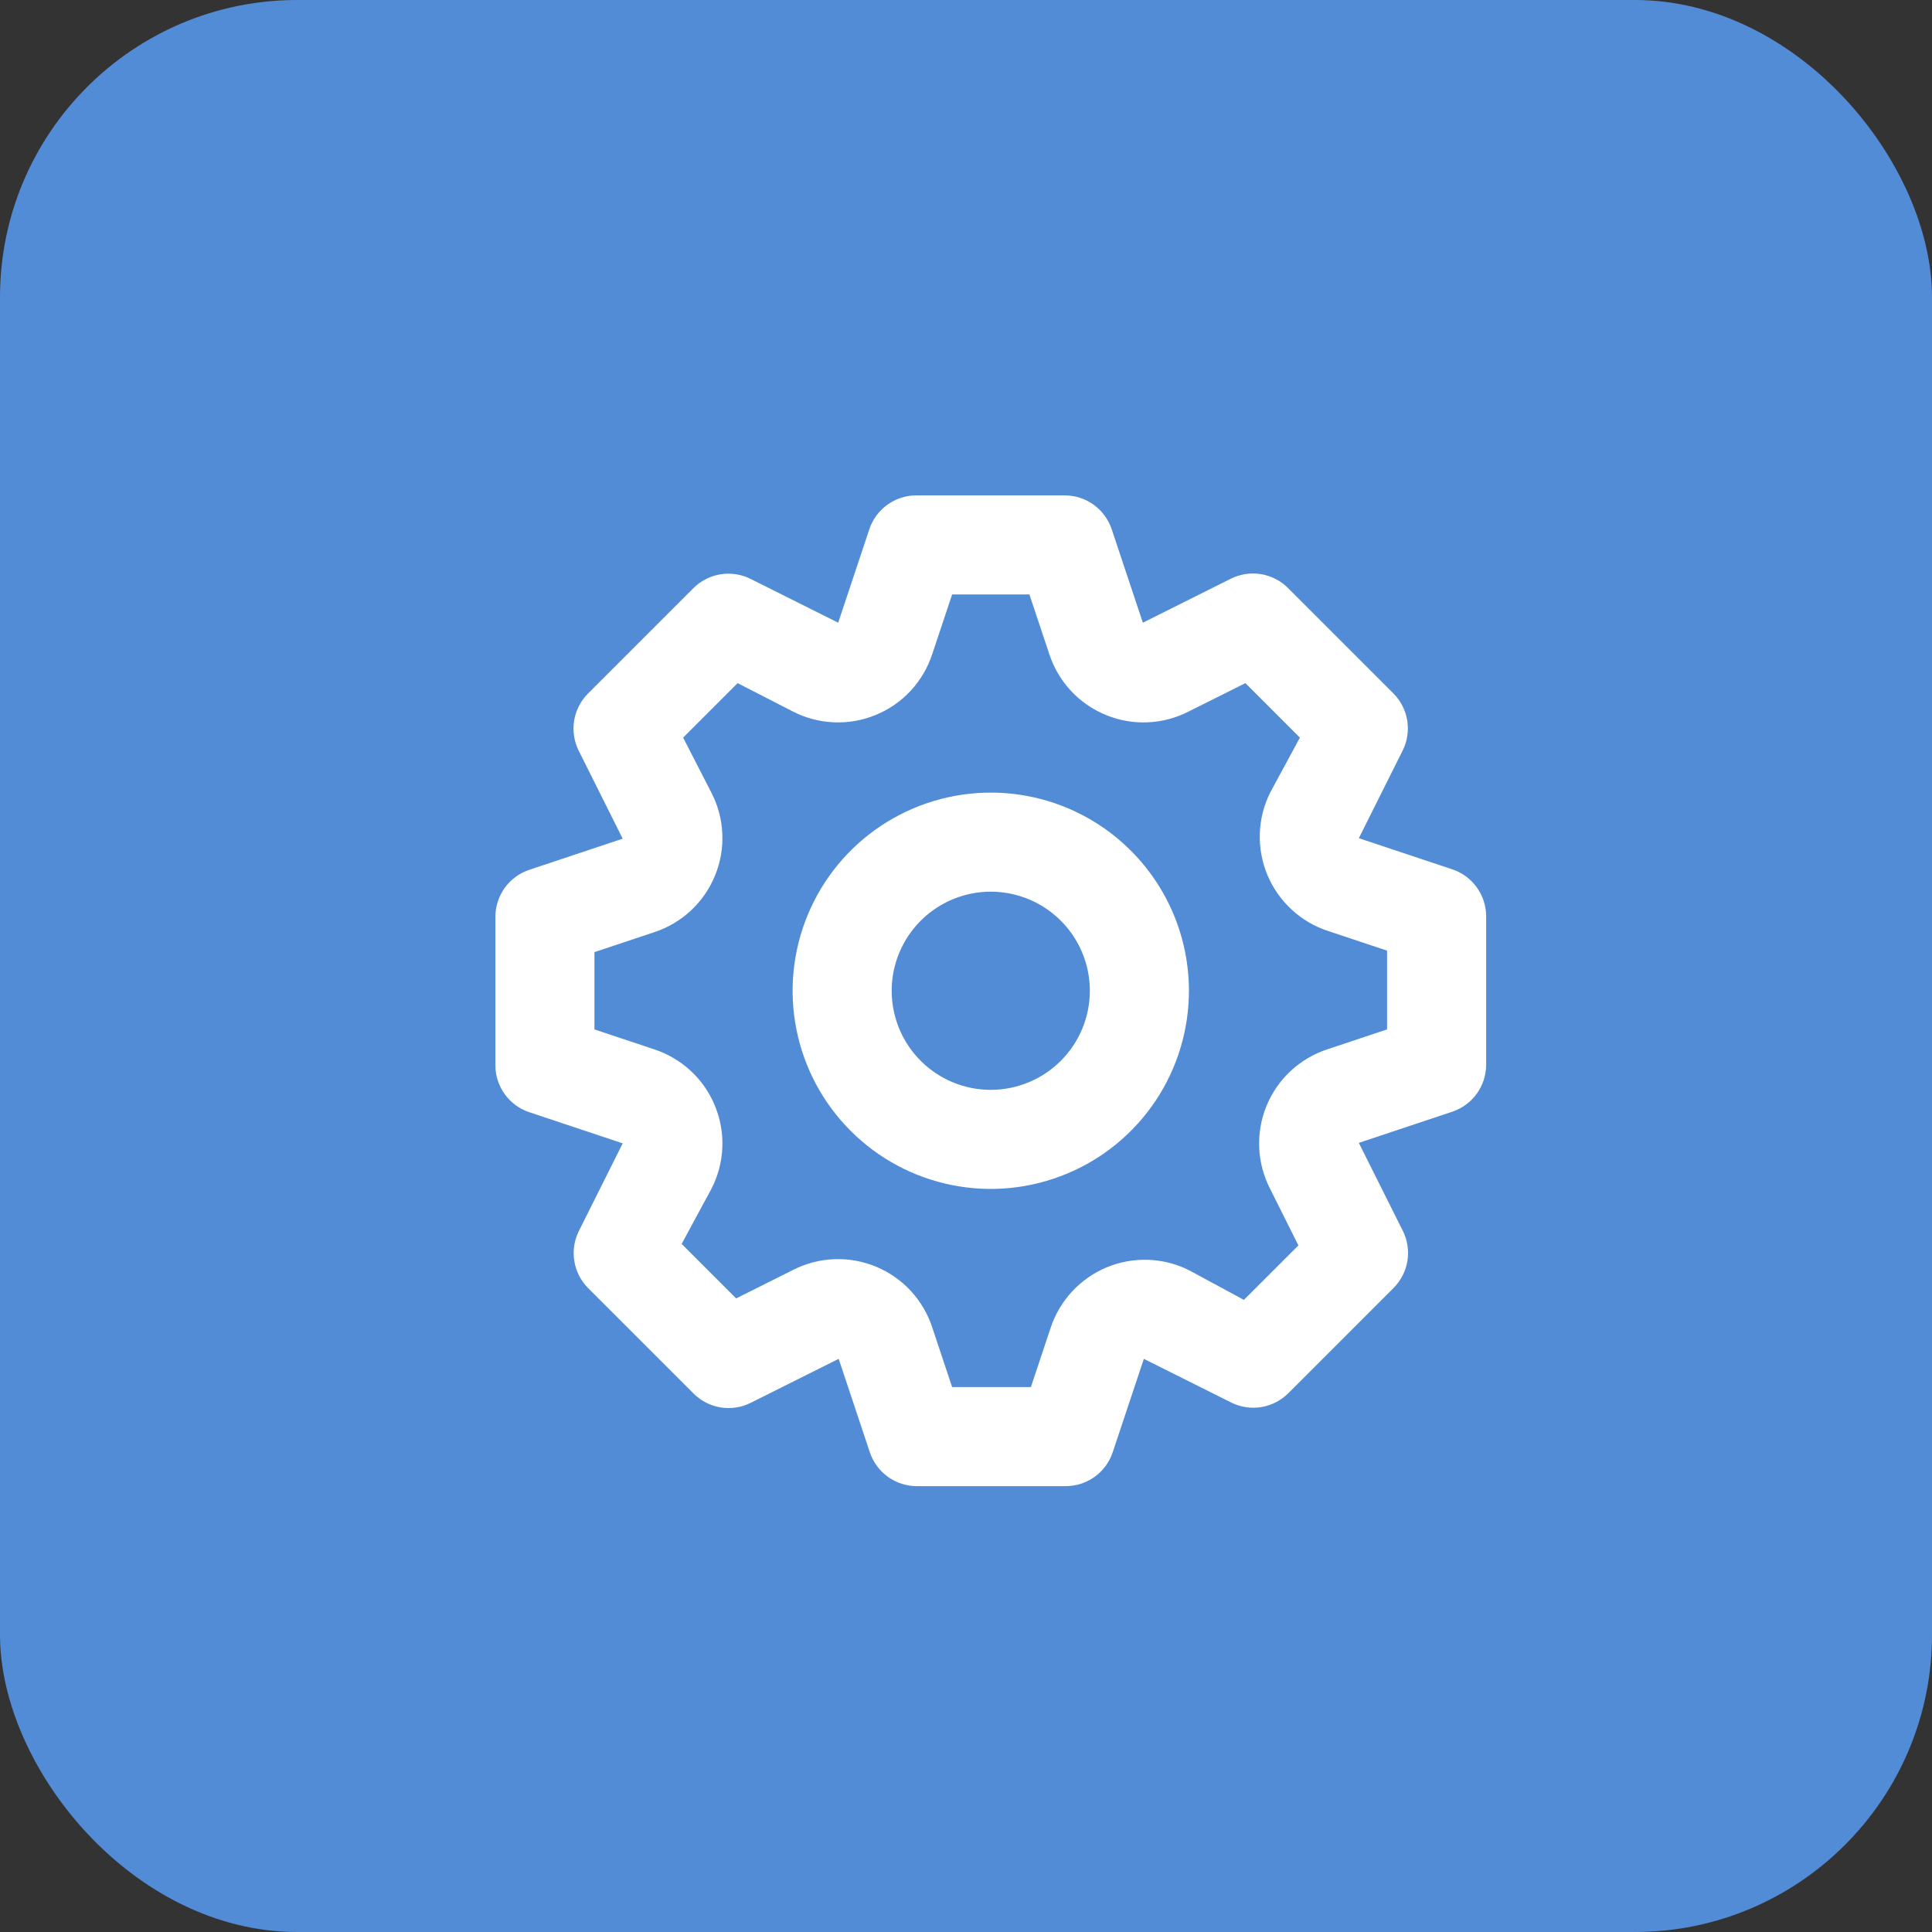
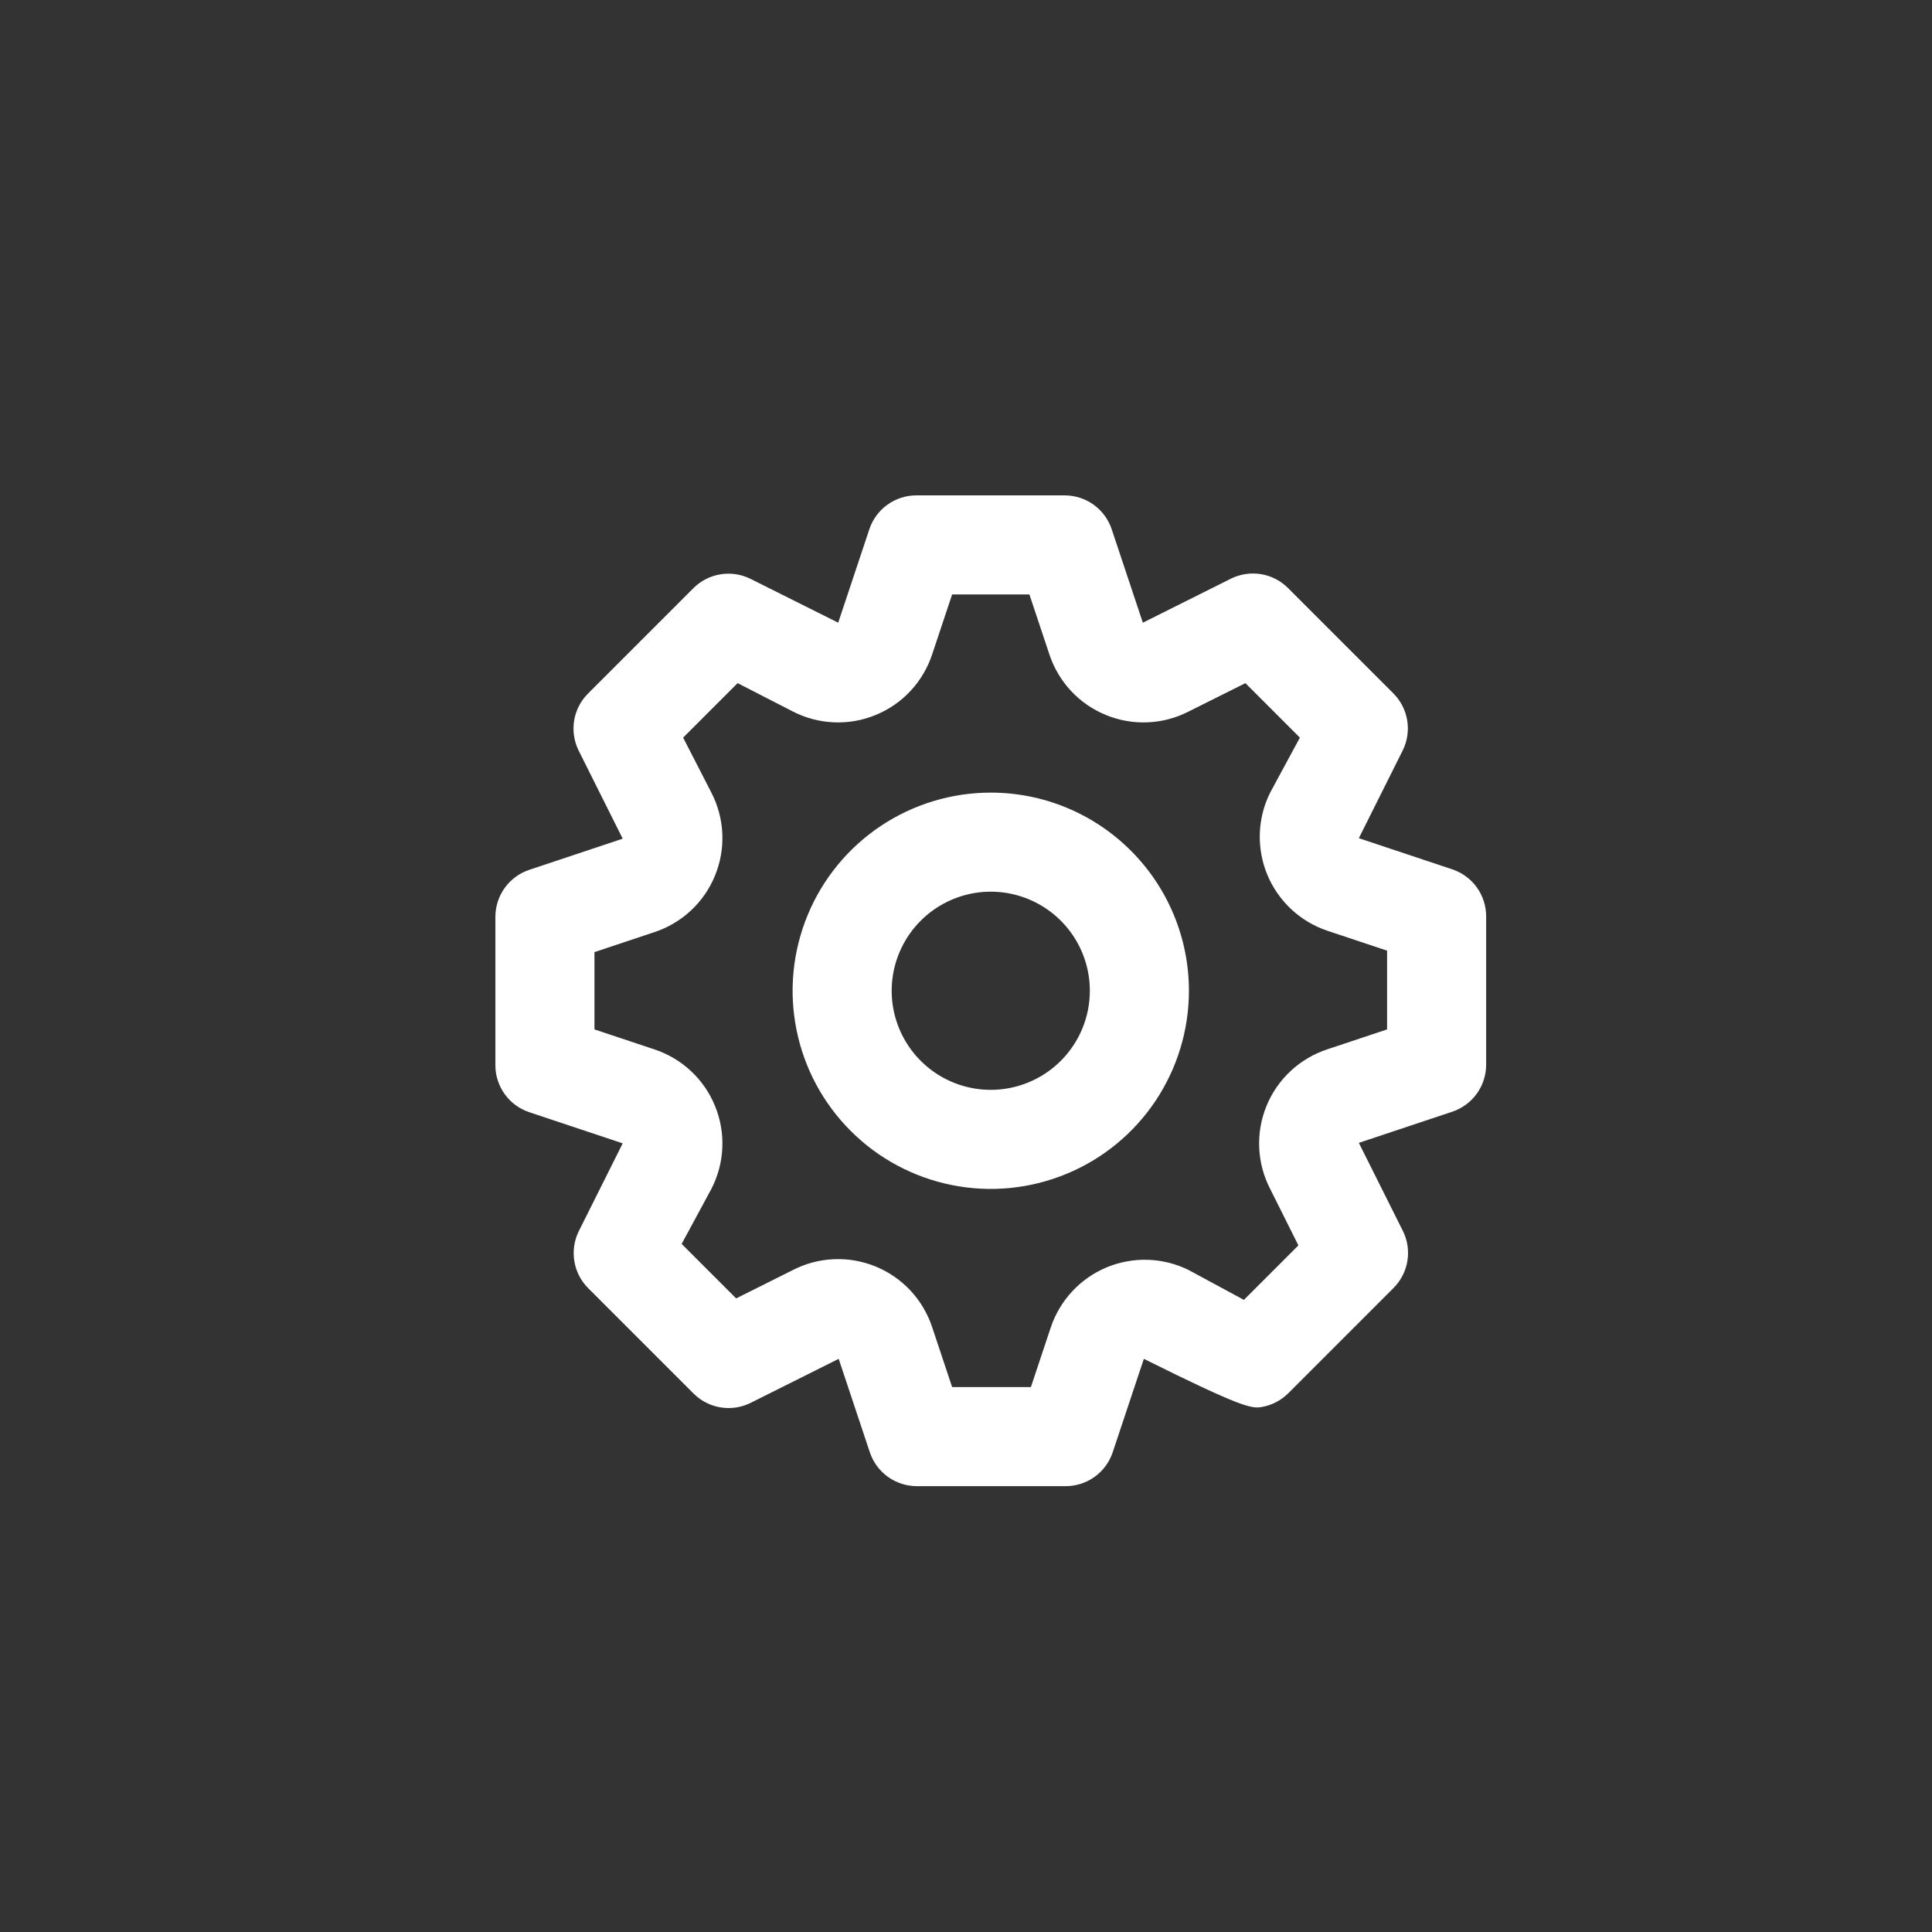
<svg xmlns="http://www.w3.org/2000/svg" width="39" height="39" viewBox="0 0 39 39" fill="none">
  <rect x="0" y="0" width="39" height="39" fill="#333333" stroke="none" />
-   <rect width="39" height="39" rx="6" fill="#528CD6" />
-   <path d="M29.32 17.55L27.43 16.92L28.32 15.14C28.41 14.954 28.44 14.744 28.406 14.54C28.372 14.336 28.276 14.147 28.13 14L26 11.87C25.852 11.722 25.662 11.624 25.456 11.59C25.249 11.556 25.038 11.588 24.85 11.68L23.07 12.57L22.44 10.68C22.373 10.483 22.247 10.312 22.079 10.19C21.91 10.068 21.708 10.002 21.5 10H18.5C18.29 9.999 18.086 10.065 17.915 10.187C17.745 10.309 17.617 10.481 17.55 10.68L16.92 12.57L15.14 11.68C14.954 11.59 14.744 11.56 14.54 11.594C14.336 11.628 14.147 11.724 14 11.87L11.87 14C11.722 14.148 11.624 14.338 11.59 14.544C11.556 14.751 11.588 14.963 11.68 15.15L12.57 16.93L10.68 17.56C10.483 17.627 10.312 17.753 10.19 17.921C10.068 18.09 10.002 18.292 10 18.5V21.5C9.999 21.71 10.065 21.914 10.187 22.085C10.309 22.255 10.481 22.383 10.68 22.45L12.57 23.08L11.68 24.86C11.59 25.046 11.56 25.256 11.594 25.46C11.628 25.664 11.724 25.853 11.87 26L14 28.13C14.148 28.278 14.338 28.376 14.544 28.41C14.751 28.444 14.963 28.413 15.15 28.32L16.93 27.43L17.56 29.32C17.627 29.519 17.755 29.691 17.925 29.813C18.096 29.935 18.3 30 18.51 30H21.51C21.72 30 21.924 29.935 22.095 29.813C22.265 29.691 22.393 29.519 22.46 29.32L23.09 27.43L24.87 28.32C25.055 28.408 25.263 28.437 25.465 28.403C25.667 28.369 25.854 28.274 26 28.13L28.13 26C28.278 25.852 28.376 25.662 28.41 25.456C28.444 25.249 28.413 25.038 28.32 24.85L27.43 23.07L29.32 22.44C29.517 22.373 29.688 22.247 29.81 22.079C29.932 21.91 29.998 21.708 30 21.5V18.5C30 18.29 29.935 18.086 29.813 17.915C29.691 17.745 29.519 17.617 29.32 17.55ZM28 20.78L26.8 21.18C26.524 21.27 26.271 21.418 26.058 21.615C25.845 21.812 25.678 22.053 25.567 22.322C25.457 22.59 25.406 22.879 25.419 23.169C25.431 23.459 25.507 23.742 25.64 24L26.21 25.14L25.11 26.24L24 25.64C23.744 25.512 23.463 25.441 23.176 25.431C22.89 25.422 22.605 25.473 22.34 25.583C22.076 25.693 21.838 25.859 21.643 26.069C21.448 26.279 21.3 26.528 21.21 26.8L20.81 28H19.22L18.82 26.8C18.73 26.524 18.582 26.271 18.385 26.058C18.188 25.845 17.947 25.678 17.678 25.567C17.41 25.457 17.121 25.406 16.831 25.419C16.541 25.431 16.258 25.507 16 25.64L14.86 26.21L13.76 25.11L14.36 24C14.493 23.742 14.569 23.459 14.581 23.169C14.594 22.879 14.543 22.59 14.432 22.322C14.322 22.053 14.155 21.812 13.942 21.615C13.729 21.418 13.476 21.27 13.2 21.18L12 20.78V19.22L13.2 18.82C13.476 18.73 13.729 18.582 13.942 18.385C14.155 18.188 14.322 17.947 14.432 17.678C14.543 17.41 14.594 17.121 14.581 16.831C14.569 16.541 14.493 16.258 14.36 16L13.79 14.89L14.89 13.79L16 14.36C16.258 14.493 16.541 14.569 16.831 14.581C17.121 14.594 17.41 14.543 17.678 14.432C17.947 14.322 18.188 14.155 18.385 13.942C18.582 13.729 18.73 13.476 18.82 13.2L19.22 12H20.78L21.18 13.2C21.27 13.476 21.418 13.729 21.615 13.942C21.812 14.155 22.053 14.322 22.322 14.432C22.59 14.543 22.879 14.594 23.169 14.581C23.459 14.569 23.742 14.493 24 14.36L25.14 13.79L26.24 14.89L25.64 16C25.512 16.256 25.441 16.537 25.431 16.824C25.422 17.11 25.473 17.395 25.583 17.66C25.693 17.924 25.859 18.162 26.069 18.357C26.279 18.552 26.528 18.7 26.8 18.79L28 19.19V20.78ZM20 16C19.209 16 18.436 16.235 17.778 16.674C17.12 17.114 16.607 17.738 16.305 18.469C16.002 19.2 15.922 20.004 16.077 20.78C16.231 21.556 16.612 22.269 17.172 22.828C17.731 23.388 18.444 23.769 19.22 23.923C19.996 24.078 20.8 23.998 21.531 23.695C22.262 23.393 22.886 22.88 23.326 22.222C23.765 21.564 24 20.791 24 20C24 18.939 23.579 17.922 22.828 17.172C22.078 16.421 21.061 16 20 16ZM20 22C19.604 22 19.218 21.883 18.889 21.663C18.56 21.443 18.304 21.131 18.152 20.765C18.001 20.4 17.961 19.998 18.038 19.61C18.116 19.222 18.306 18.866 18.586 18.586C18.866 18.306 19.222 18.116 19.61 18.038C19.998 17.961 20.4 18.001 20.765 18.152C21.131 18.304 21.443 18.56 21.663 18.889C21.883 19.218 22 19.604 22 20C22 20.53 21.789 21.039 21.414 21.414C21.039 21.789 20.53 22 20 22Z" fill="white" />
+   <path d="M29.32 17.55L27.43 16.92L28.32 15.14C28.41 14.954 28.44 14.744 28.406 14.54C28.372 14.336 28.276 14.147 28.13 14L26 11.87C25.852 11.722 25.662 11.624 25.456 11.59C25.249 11.556 25.038 11.588 24.85 11.68L23.07 12.57L22.44 10.68C22.373 10.483 22.247 10.312 22.079 10.19C21.91 10.068 21.708 10.002 21.5 10H18.5C18.29 9.999 18.086 10.065 17.915 10.187C17.745 10.309 17.617 10.481 17.55 10.68L16.92 12.57L15.14 11.68C14.954 11.59 14.744 11.56 14.54 11.594C14.336 11.628 14.147 11.724 14 11.87L11.87 14C11.722 14.148 11.624 14.338 11.59 14.544C11.556 14.751 11.588 14.963 11.68 15.15L12.57 16.93L10.68 17.56C10.483 17.627 10.312 17.753 10.19 17.921C10.068 18.09 10.002 18.292 10 18.5V21.5C9.999 21.71 10.065 21.914 10.187 22.085C10.309 22.255 10.481 22.383 10.68 22.45L12.57 23.08L11.68 24.86C11.59 25.046 11.56 25.256 11.594 25.46C11.628 25.664 11.724 25.853 11.87 26L14 28.13C14.148 28.278 14.338 28.376 14.544 28.41C14.751 28.444 14.963 28.413 15.15 28.32L16.93 27.43L17.56 29.32C17.627 29.519 17.755 29.691 17.925 29.813C18.096 29.935 18.3 30 18.51 30H21.51C21.72 30 21.924 29.935 22.095 29.813C22.265 29.691 22.393 29.519 22.46 29.32L23.09 27.43C25.055 28.408 25.263 28.437 25.465 28.403C25.667 28.369 25.854 28.274 26 28.13L28.13 26C28.278 25.852 28.376 25.662 28.41 25.456C28.444 25.249 28.413 25.038 28.32 24.85L27.43 23.07L29.32 22.44C29.517 22.373 29.688 22.247 29.81 22.079C29.932 21.91 29.998 21.708 30 21.5V18.5C30 18.29 29.935 18.086 29.813 17.915C29.691 17.745 29.519 17.617 29.32 17.55ZM28 20.78L26.8 21.18C26.524 21.27 26.271 21.418 26.058 21.615C25.845 21.812 25.678 22.053 25.567 22.322C25.457 22.59 25.406 22.879 25.419 23.169C25.431 23.459 25.507 23.742 25.64 24L26.21 25.14L25.11 26.24L24 25.64C23.744 25.512 23.463 25.441 23.176 25.431C22.89 25.422 22.605 25.473 22.34 25.583C22.076 25.693 21.838 25.859 21.643 26.069C21.448 26.279 21.3 26.528 21.21 26.8L20.81 28H19.22L18.82 26.8C18.73 26.524 18.582 26.271 18.385 26.058C18.188 25.845 17.947 25.678 17.678 25.567C17.41 25.457 17.121 25.406 16.831 25.419C16.541 25.431 16.258 25.507 16 25.64L14.86 26.21L13.76 25.11L14.36 24C14.493 23.742 14.569 23.459 14.581 23.169C14.594 22.879 14.543 22.59 14.432 22.322C14.322 22.053 14.155 21.812 13.942 21.615C13.729 21.418 13.476 21.27 13.2 21.18L12 20.78V19.22L13.2 18.82C13.476 18.73 13.729 18.582 13.942 18.385C14.155 18.188 14.322 17.947 14.432 17.678C14.543 17.41 14.594 17.121 14.581 16.831C14.569 16.541 14.493 16.258 14.36 16L13.79 14.89L14.89 13.79L16 14.36C16.258 14.493 16.541 14.569 16.831 14.581C17.121 14.594 17.41 14.543 17.678 14.432C17.947 14.322 18.188 14.155 18.385 13.942C18.582 13.729 18.73 13.476 18.82 13.2L19.22 12H20.78L21.18 13.2C21.27 13.476 21.418 13.729 21.615 13.942C21.812 14.155 22.053 14.322 22.322 14.432C22.59 14.543 22.879 14.594 23.169 14.581C23.459 14.569 23.742 14.493 24 14.36L25.14 13.79L26.24 14.89L25.64 16C25.512 16.256 25.441 16.537 25.431 16.824C25.422 17.11 25.473 17.395 25.583 17.66C25.693 17.924 25.859 18.162 26.069 18.357C26.279 18.552 26.528 18.7 26.8 18.79L28 19.19V20.78ZM20 16C19.209 16 18.436 16.235 17.778 16.674C17.12 17.114 16.607 17.738 16.305 18.469C16.002 19.2 15.922 20.004 16.077 20.78C16.231 21.556 16.612 22.269 17.172 22.828C17.731 23.388 18.444 23.769 19.22 23.923C19.996 24.078 20.8 23.998 21.531 23.695C22.262 23.393 22.886 22.88 23.326 22.222C23.765 21.564 24 20.791 24 20C24 18.939 23.579 17.922 22.828 17.172C22.078 16.421 21.061 16 20 16ZM20 22C19.604 22 19.218 21.883 18.889 21.663C18.56 21.443 18.304 21.131 18.152 20.765C18.001 20.4 17.961 19.998 18.038 19.61C18.116 19.222 18.306 18.866 18.586 18.586C18.866 18.306 19.222 18.116 19.61 18.038C19.998 17.961 20.4 18.001 20.765 18.152C21.131 18.304 21.443 18.56 21.663 18.889C21.883 19.218 22 19.604 22 20C22 20.53 21.789 21.039 21.414 21.414C21.039 21.789 20.53 22 20 22Z" fill="white" />
</svg>